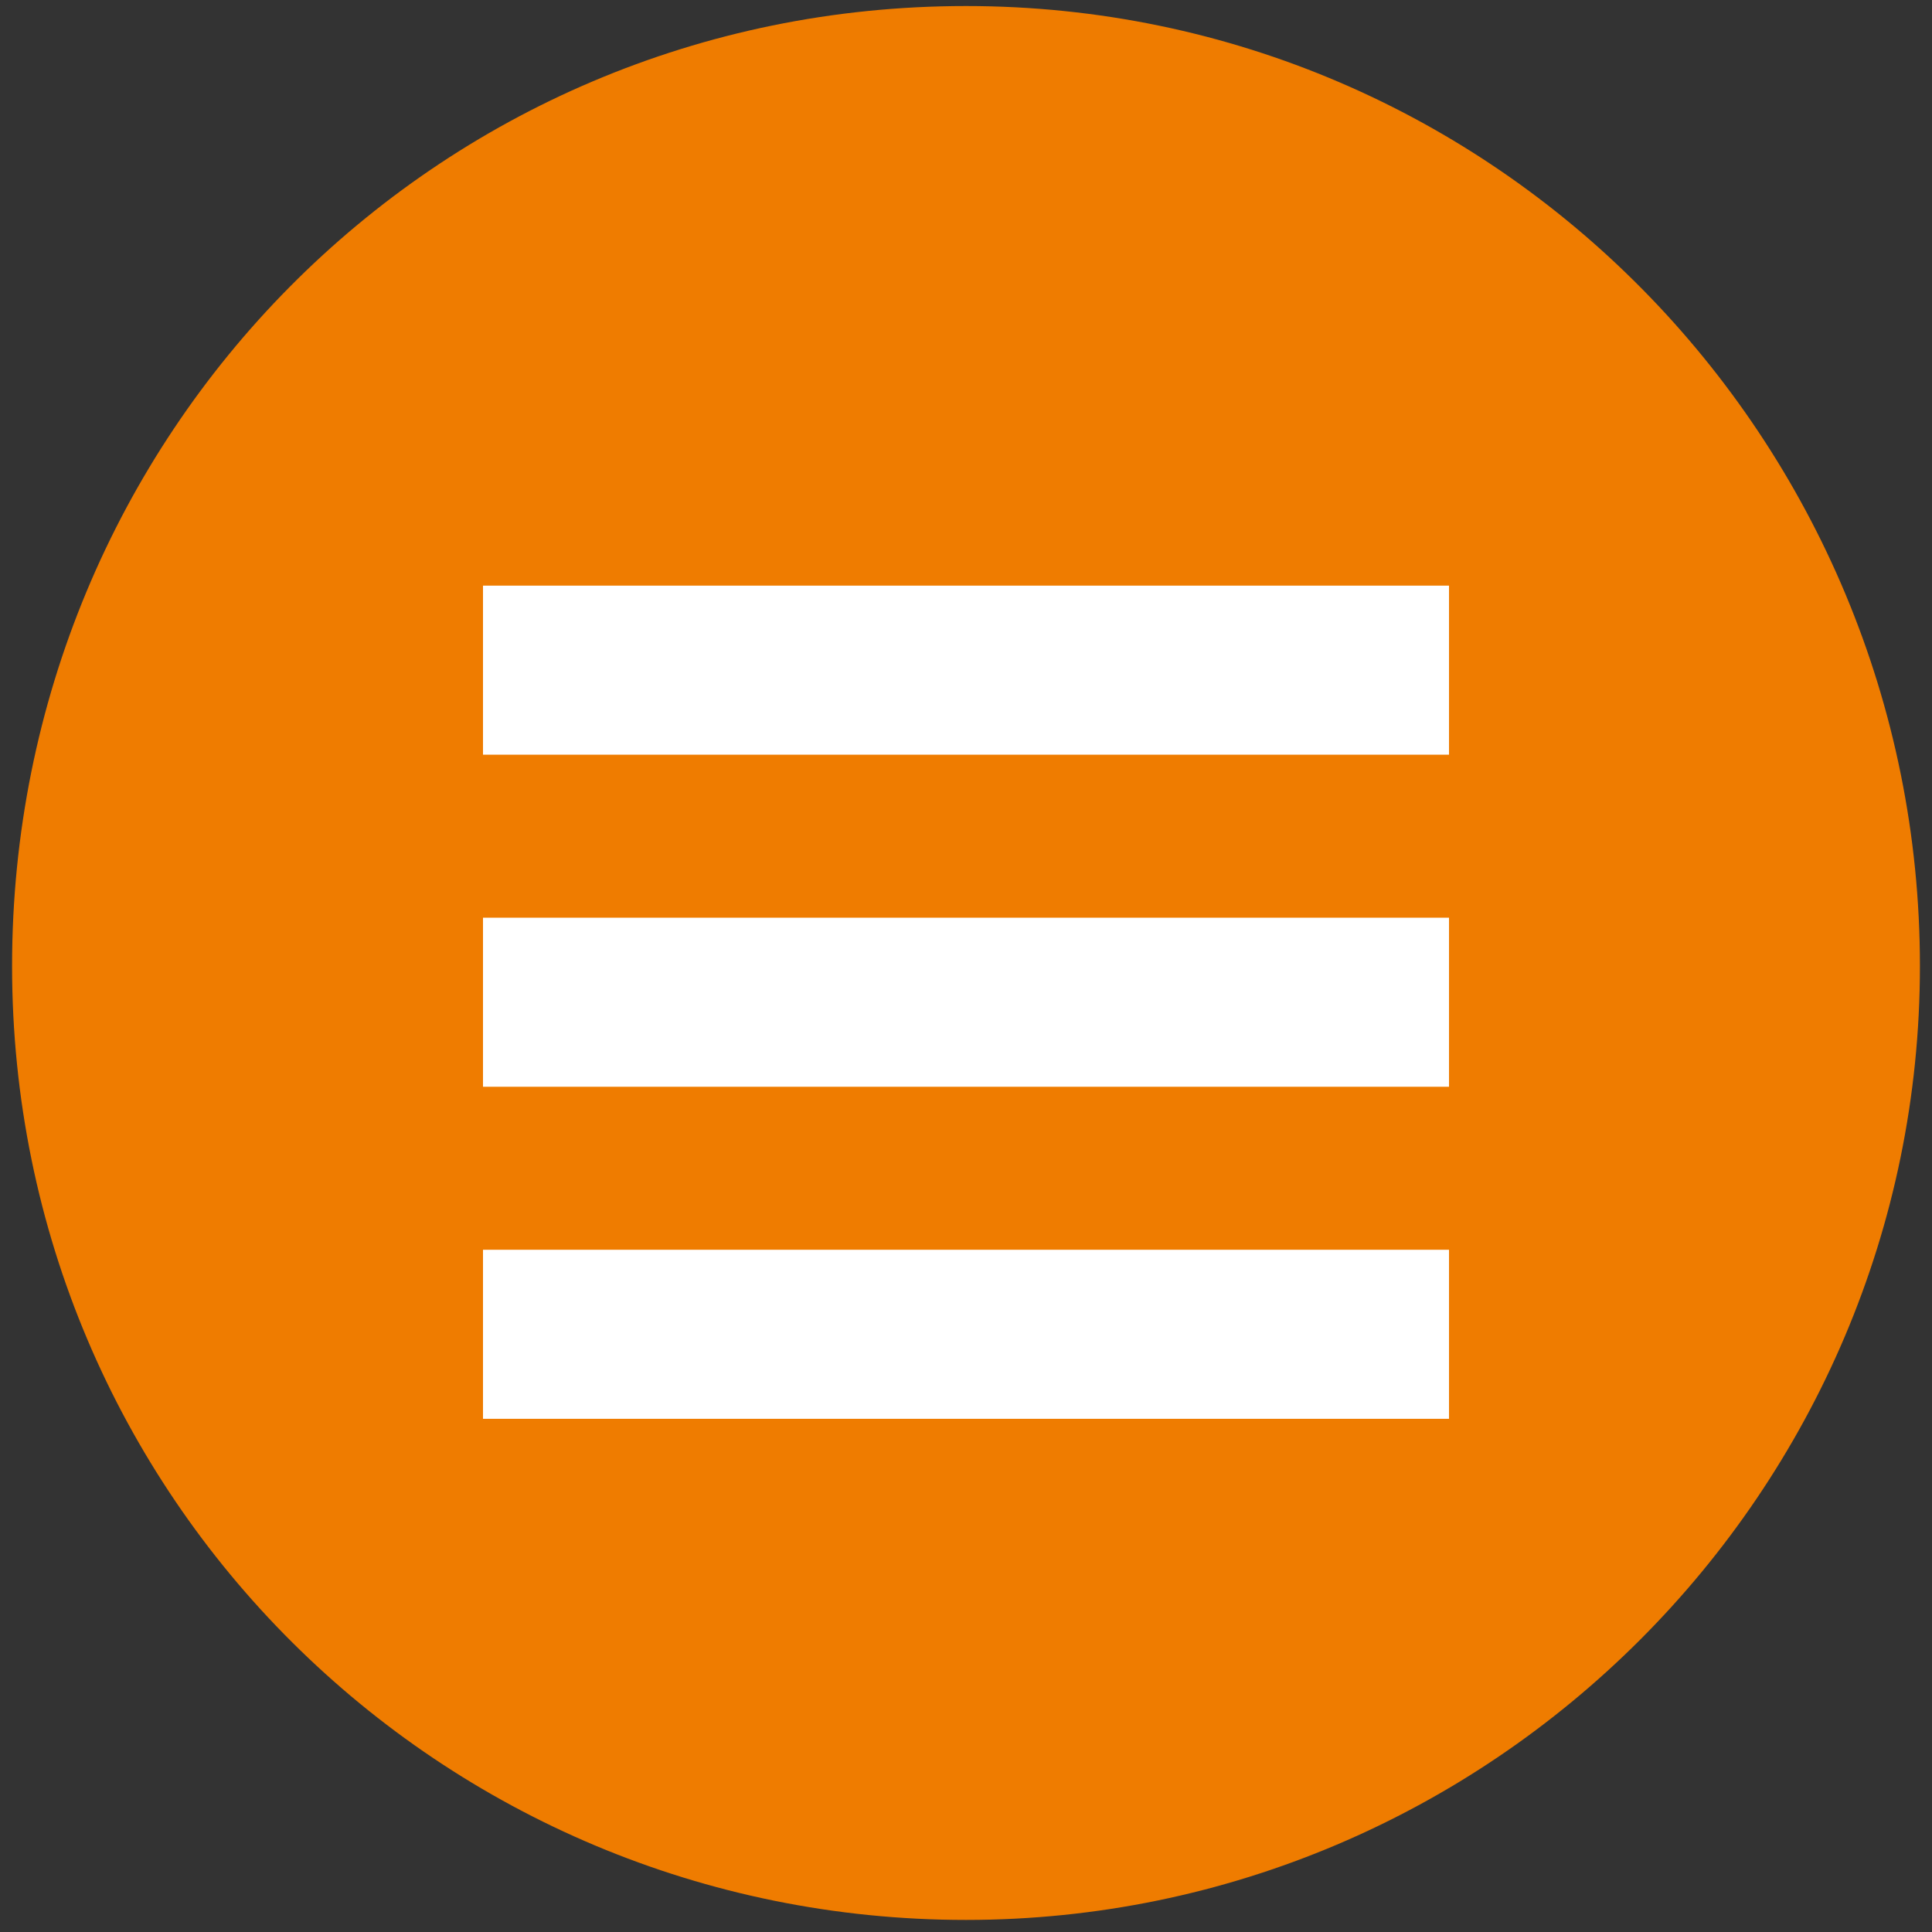
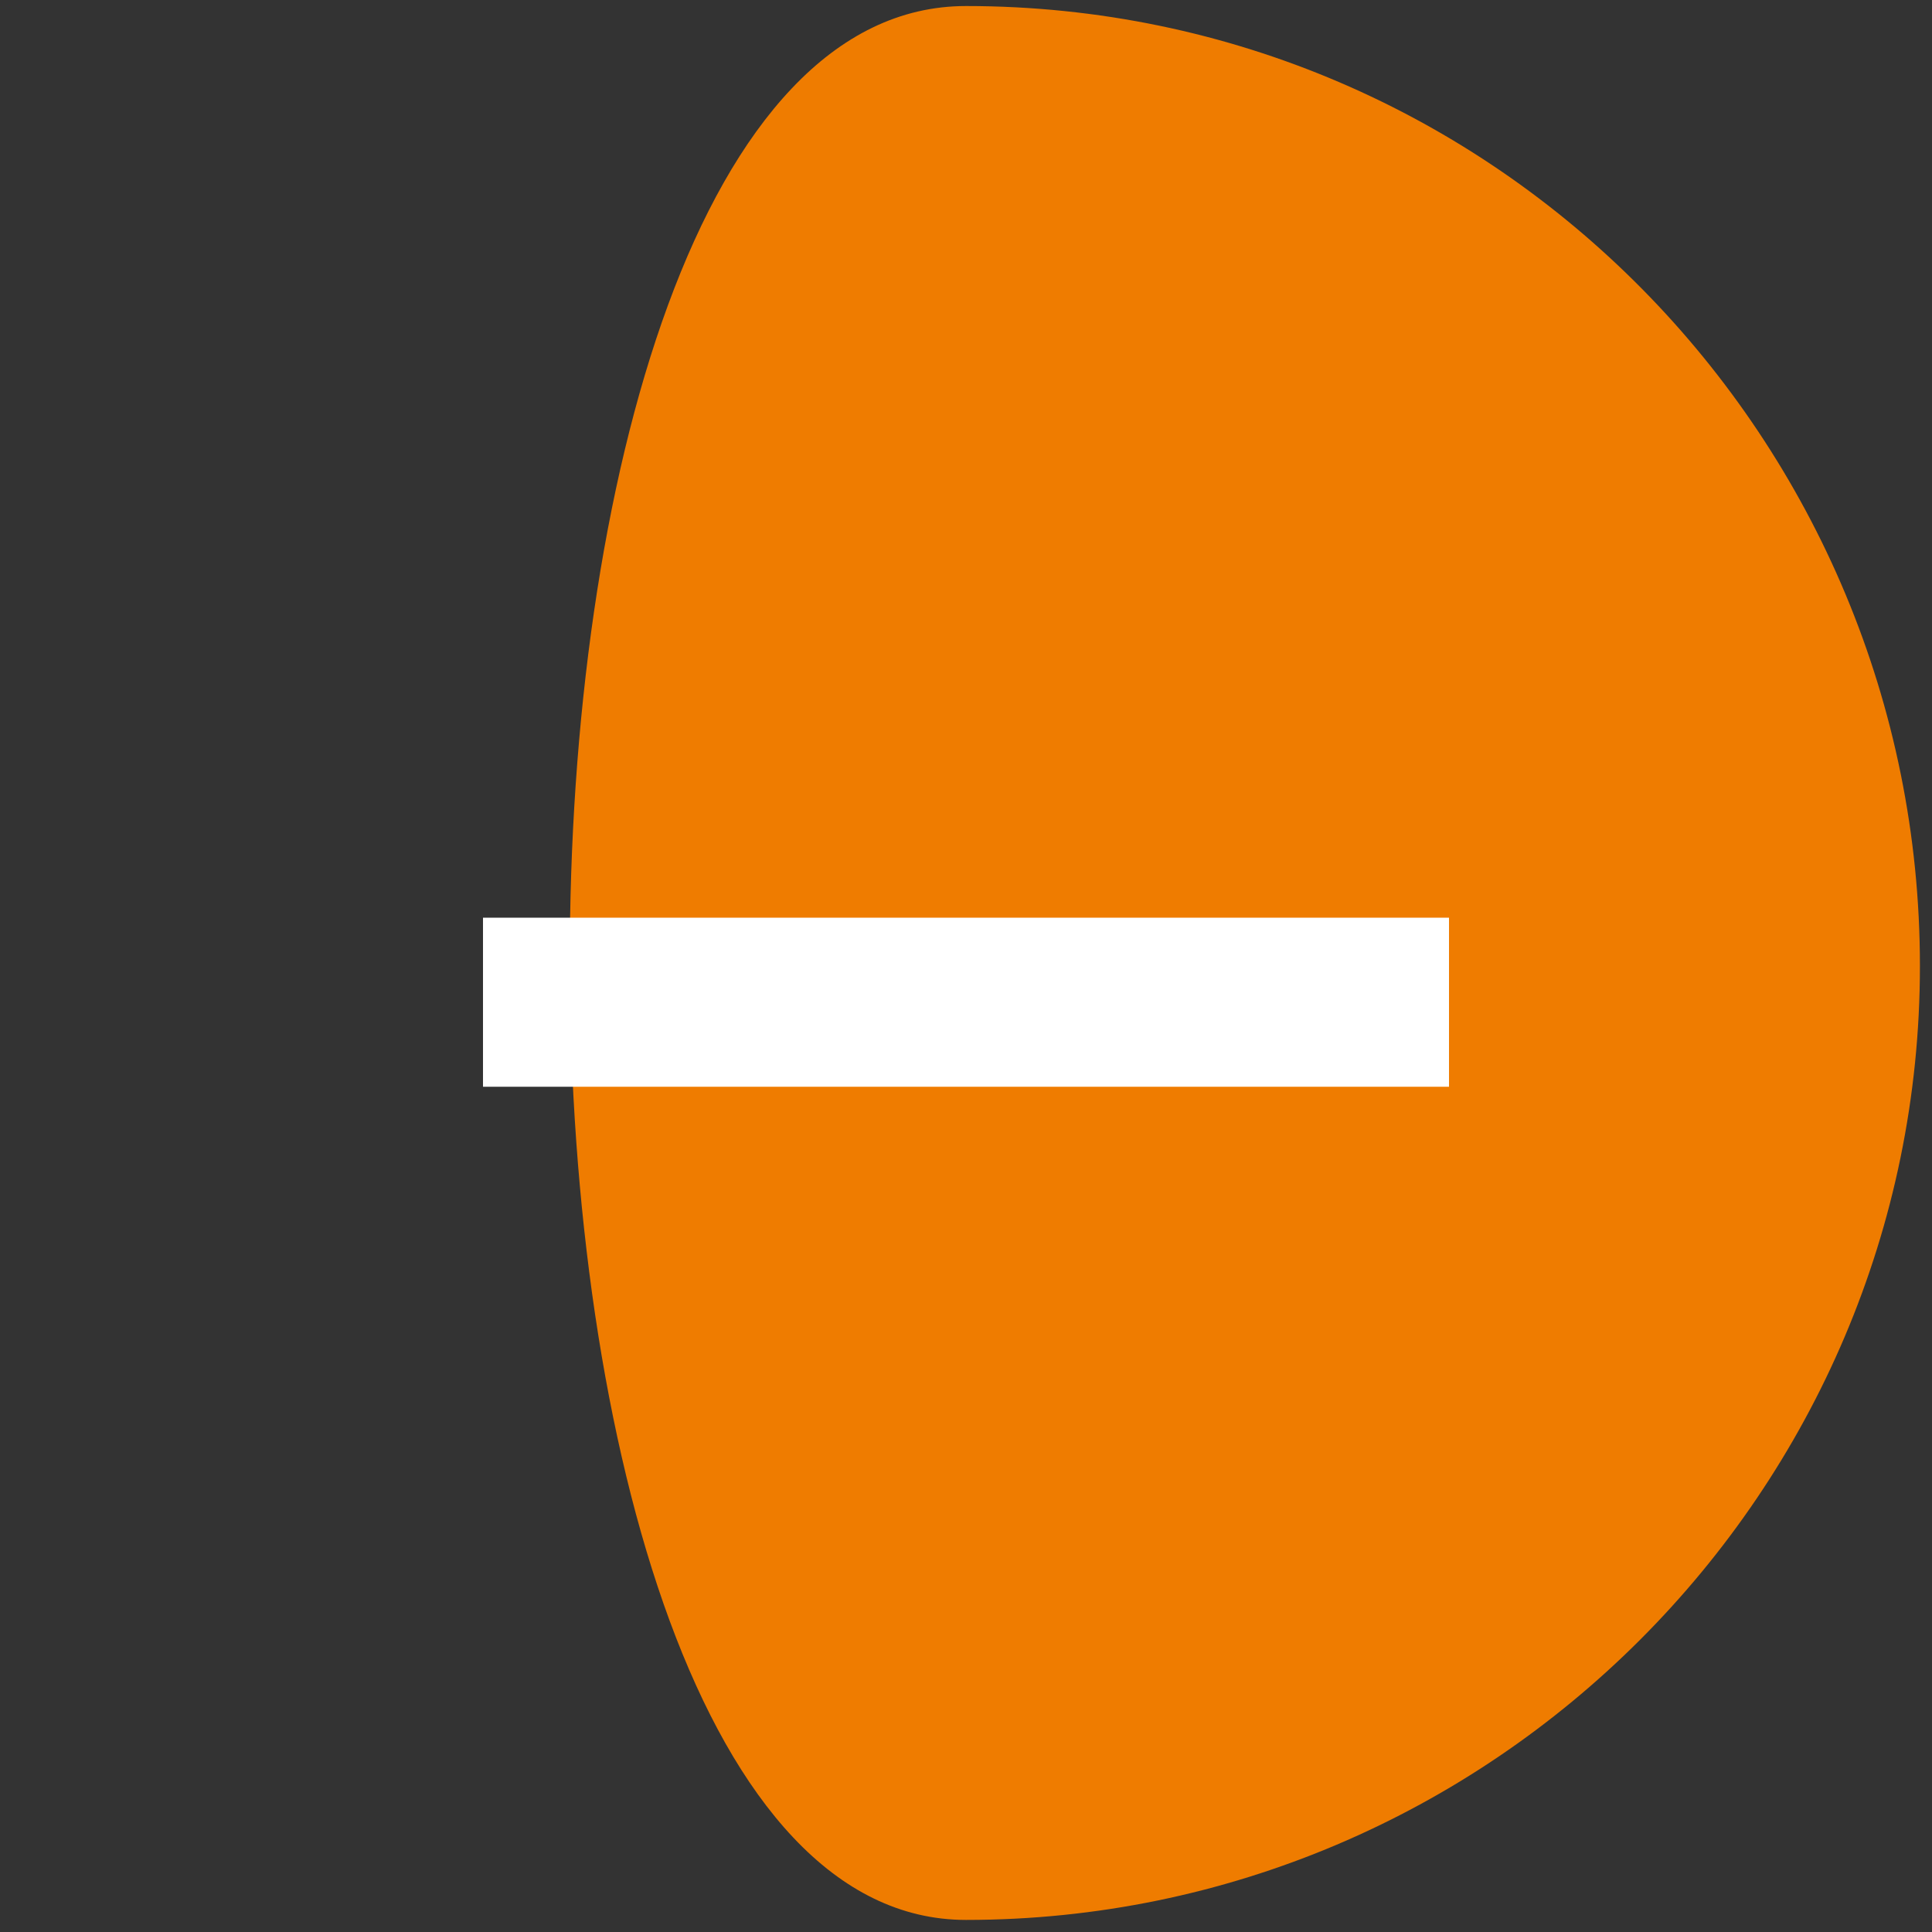
<svg xmlns="http://www.w3.org/2000/svg" version="1.1" id="Laag_1" x="0px" y="0px" viewBox="0 0 32 32" enable-background="new 0 0 32 32" xml:space="preserve">
  <rect x="0" y="0" width="32" height="32" fill="#333333" stroke="none" />
-   <path fill="#EF7C00" d="M16,31.8c8.7,0,15.8-7.1,15.8-15.8S24.8,0.1,16,0.1S0.2,7.2,0.2,16S7.3,31.8,16,31.8" />
-   <rect x="8" y="9.7" fill="#FFFFFF" width="16" height="2.8" />
+   <path fill="#EF7C00" d="M16,31.8c8.7,0,15.8-7.1,15.8-15.8S24.8,0.1,16,0.1S7.3,31.8,16,31.8" />
  <rect x="8" y="15.2" fill="#FFFFFF" width="16" height="2.8" />
-   <rect x="8" y="20.7" fill="#FFFFFF" width="16" height="2.8" />
</svg>